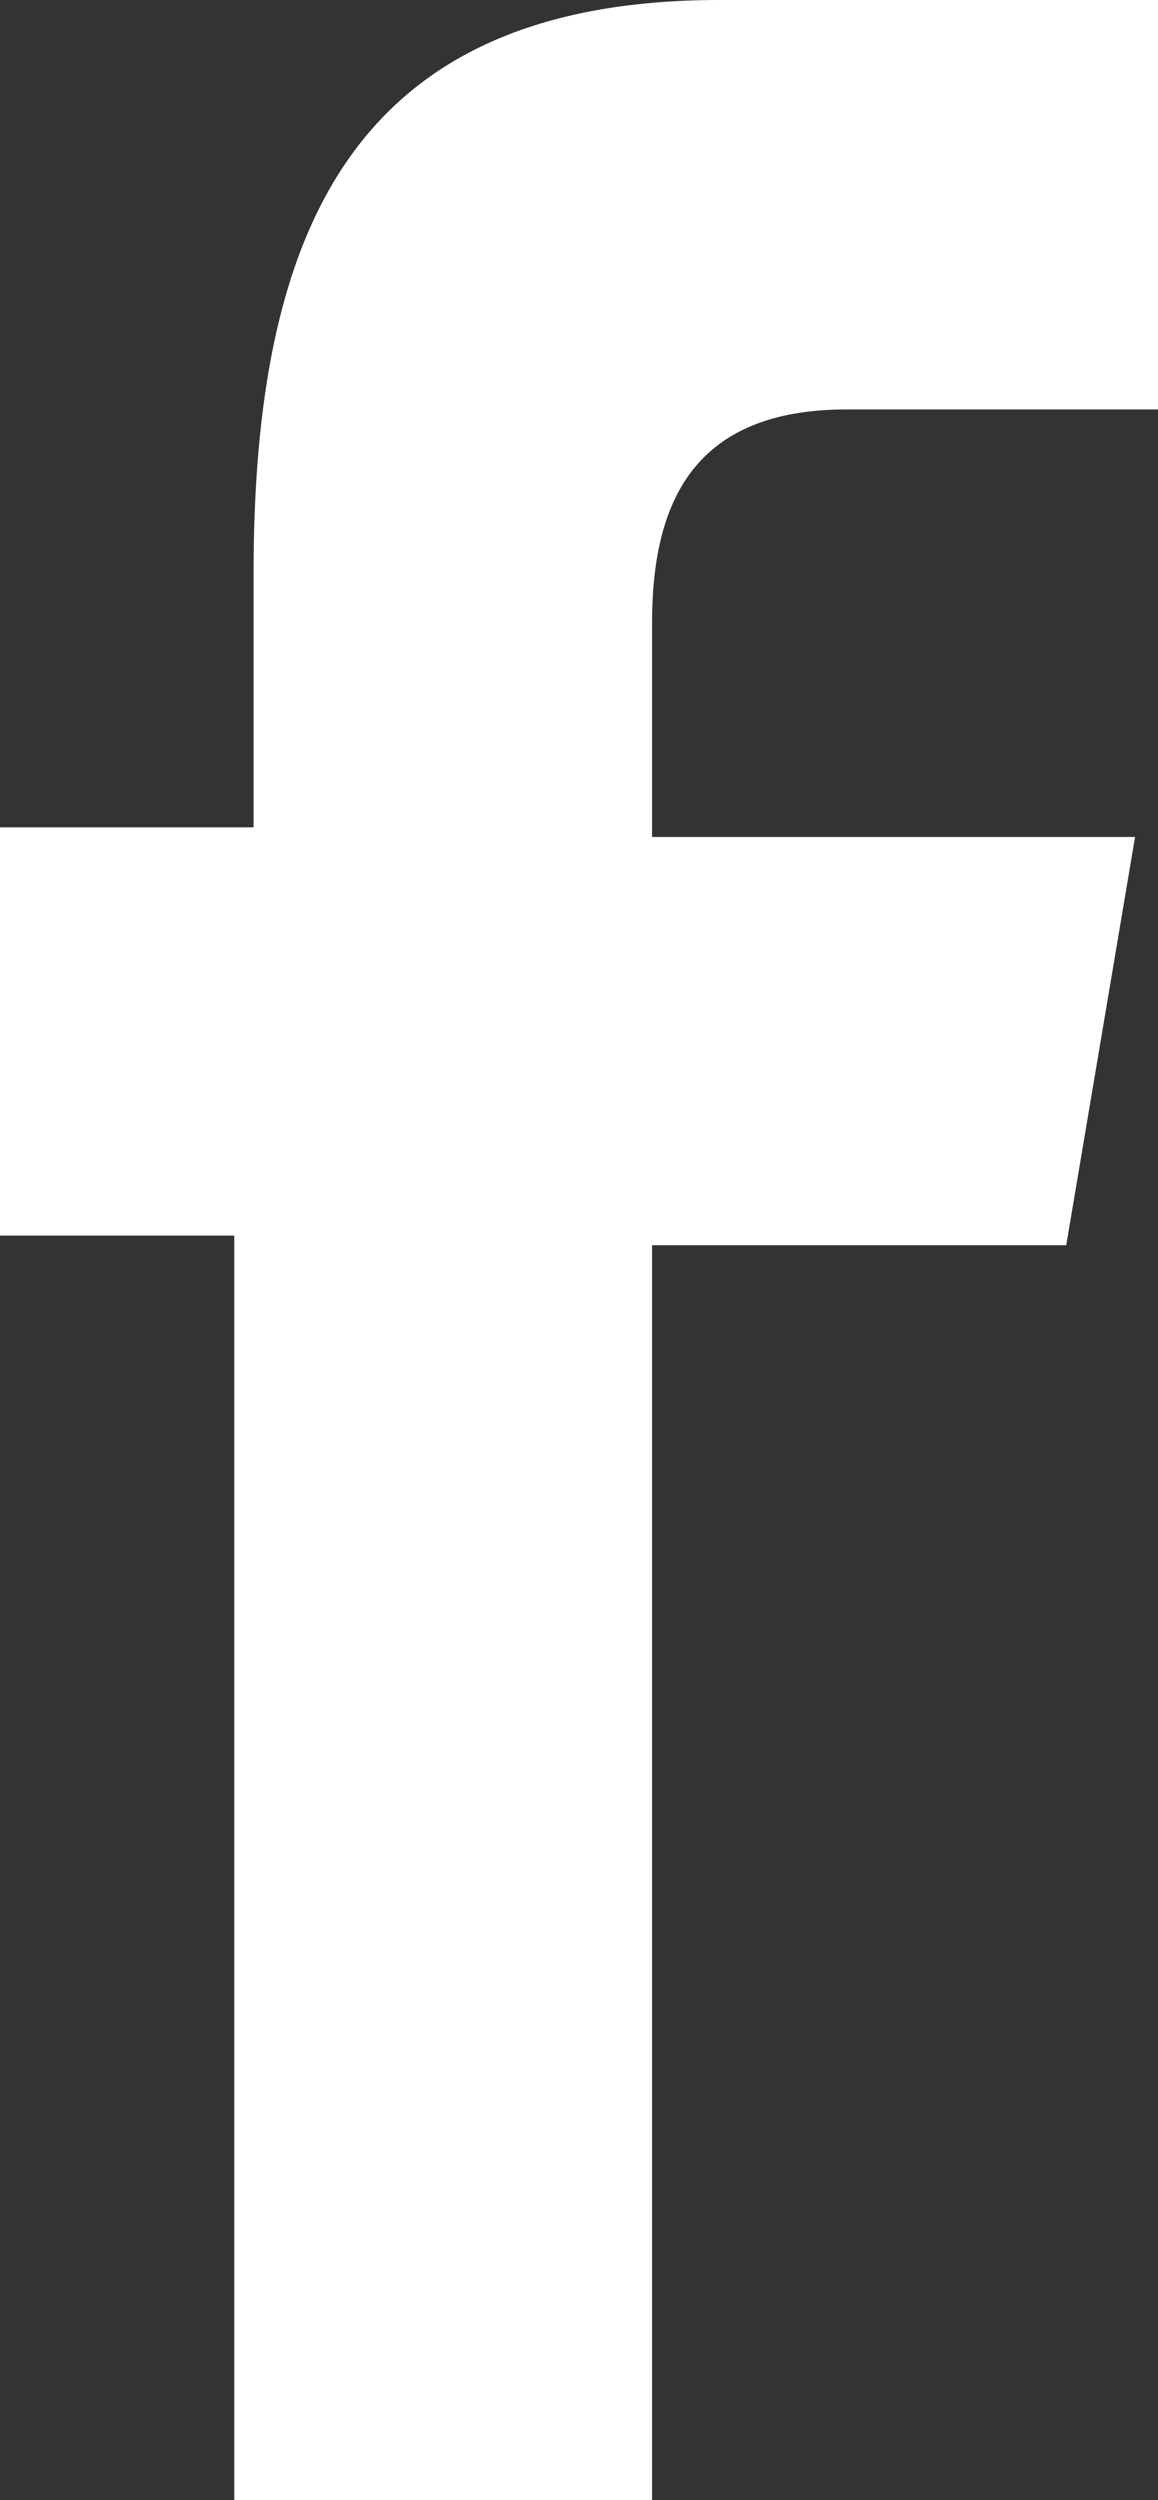
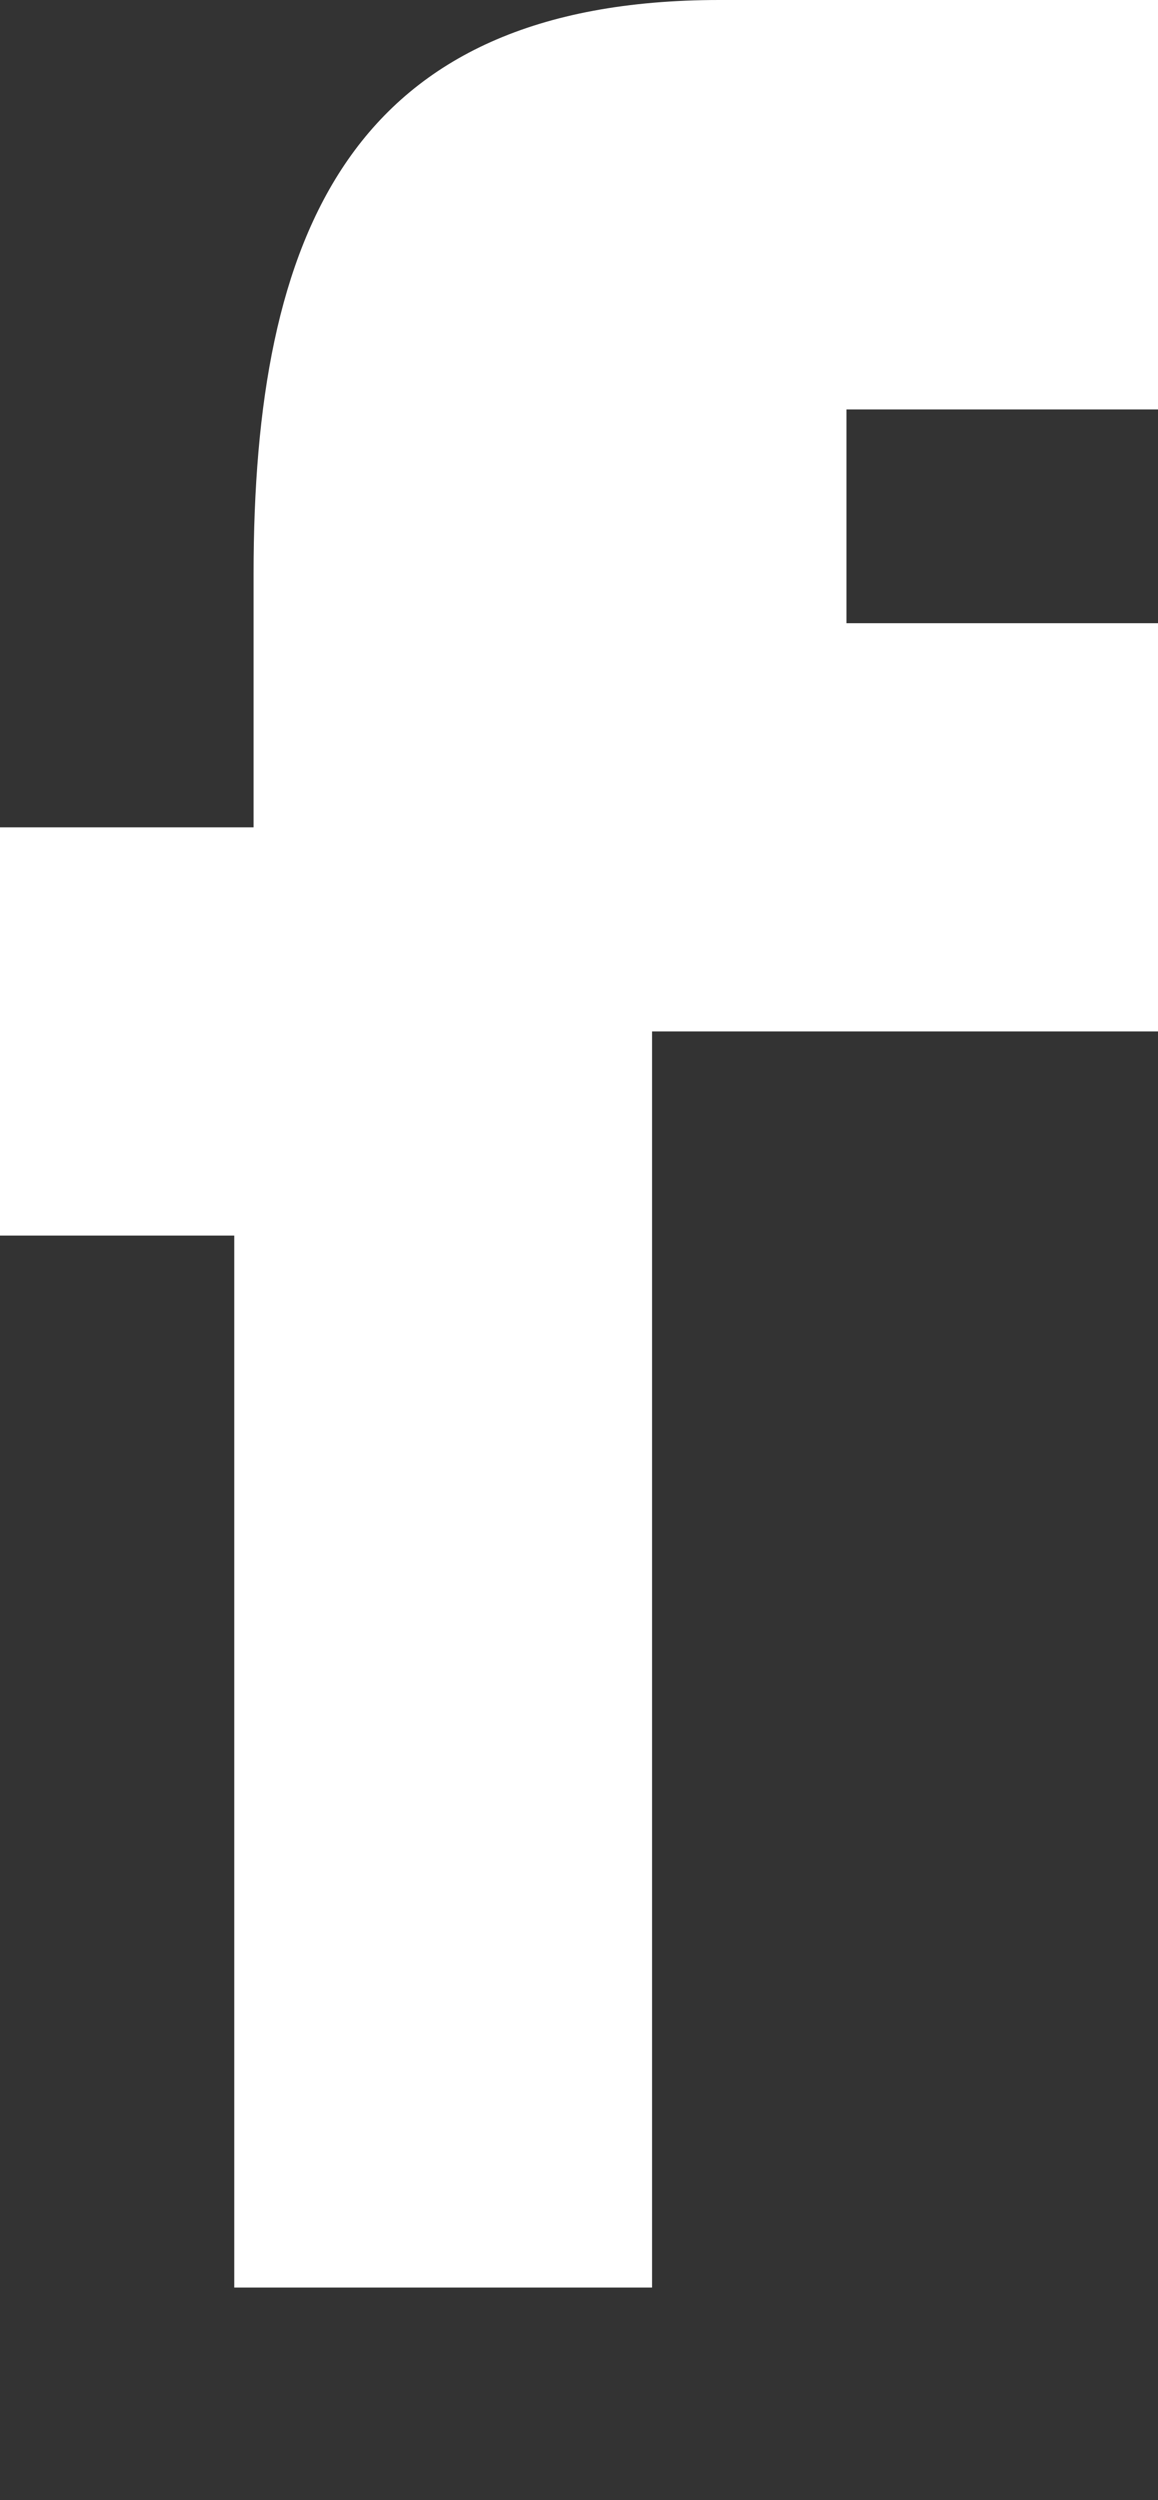
<svg xmlns="http://www.w3.org/2000/svg" id="Layer_1" data-name="Layer 1" width="9.59" height="20.7" viewBox="0 0 9.59 20.7">
  <rect x="0" y="0" width="9.59" height="20.7" fill="#333333" stroke="none" />
-   <path d="M10.34,15.74V12.36h2.1v-2.1c0-2.81.8-4.75,3.86-4.75h3.63V8.9H17.35c-1.29,0-1.61.8-1.61,1.77v1.77h4l-.57,3.38H15.74v10.4H12.28V15.74Z" transform="translate(-10.34 -5.51)" fill="#fff" />
+   <path d="M10.34,15.74V12.36h2.1v-2.1c0-2.81.8-4.75,3.86-4.75h3.63V8.9H17.35v1.77h4l-.57,3.38H15.74v10.4H12.28V15.74Z" transform="translate(-10.34 -5.51)" fill="#fff" />
</svg>